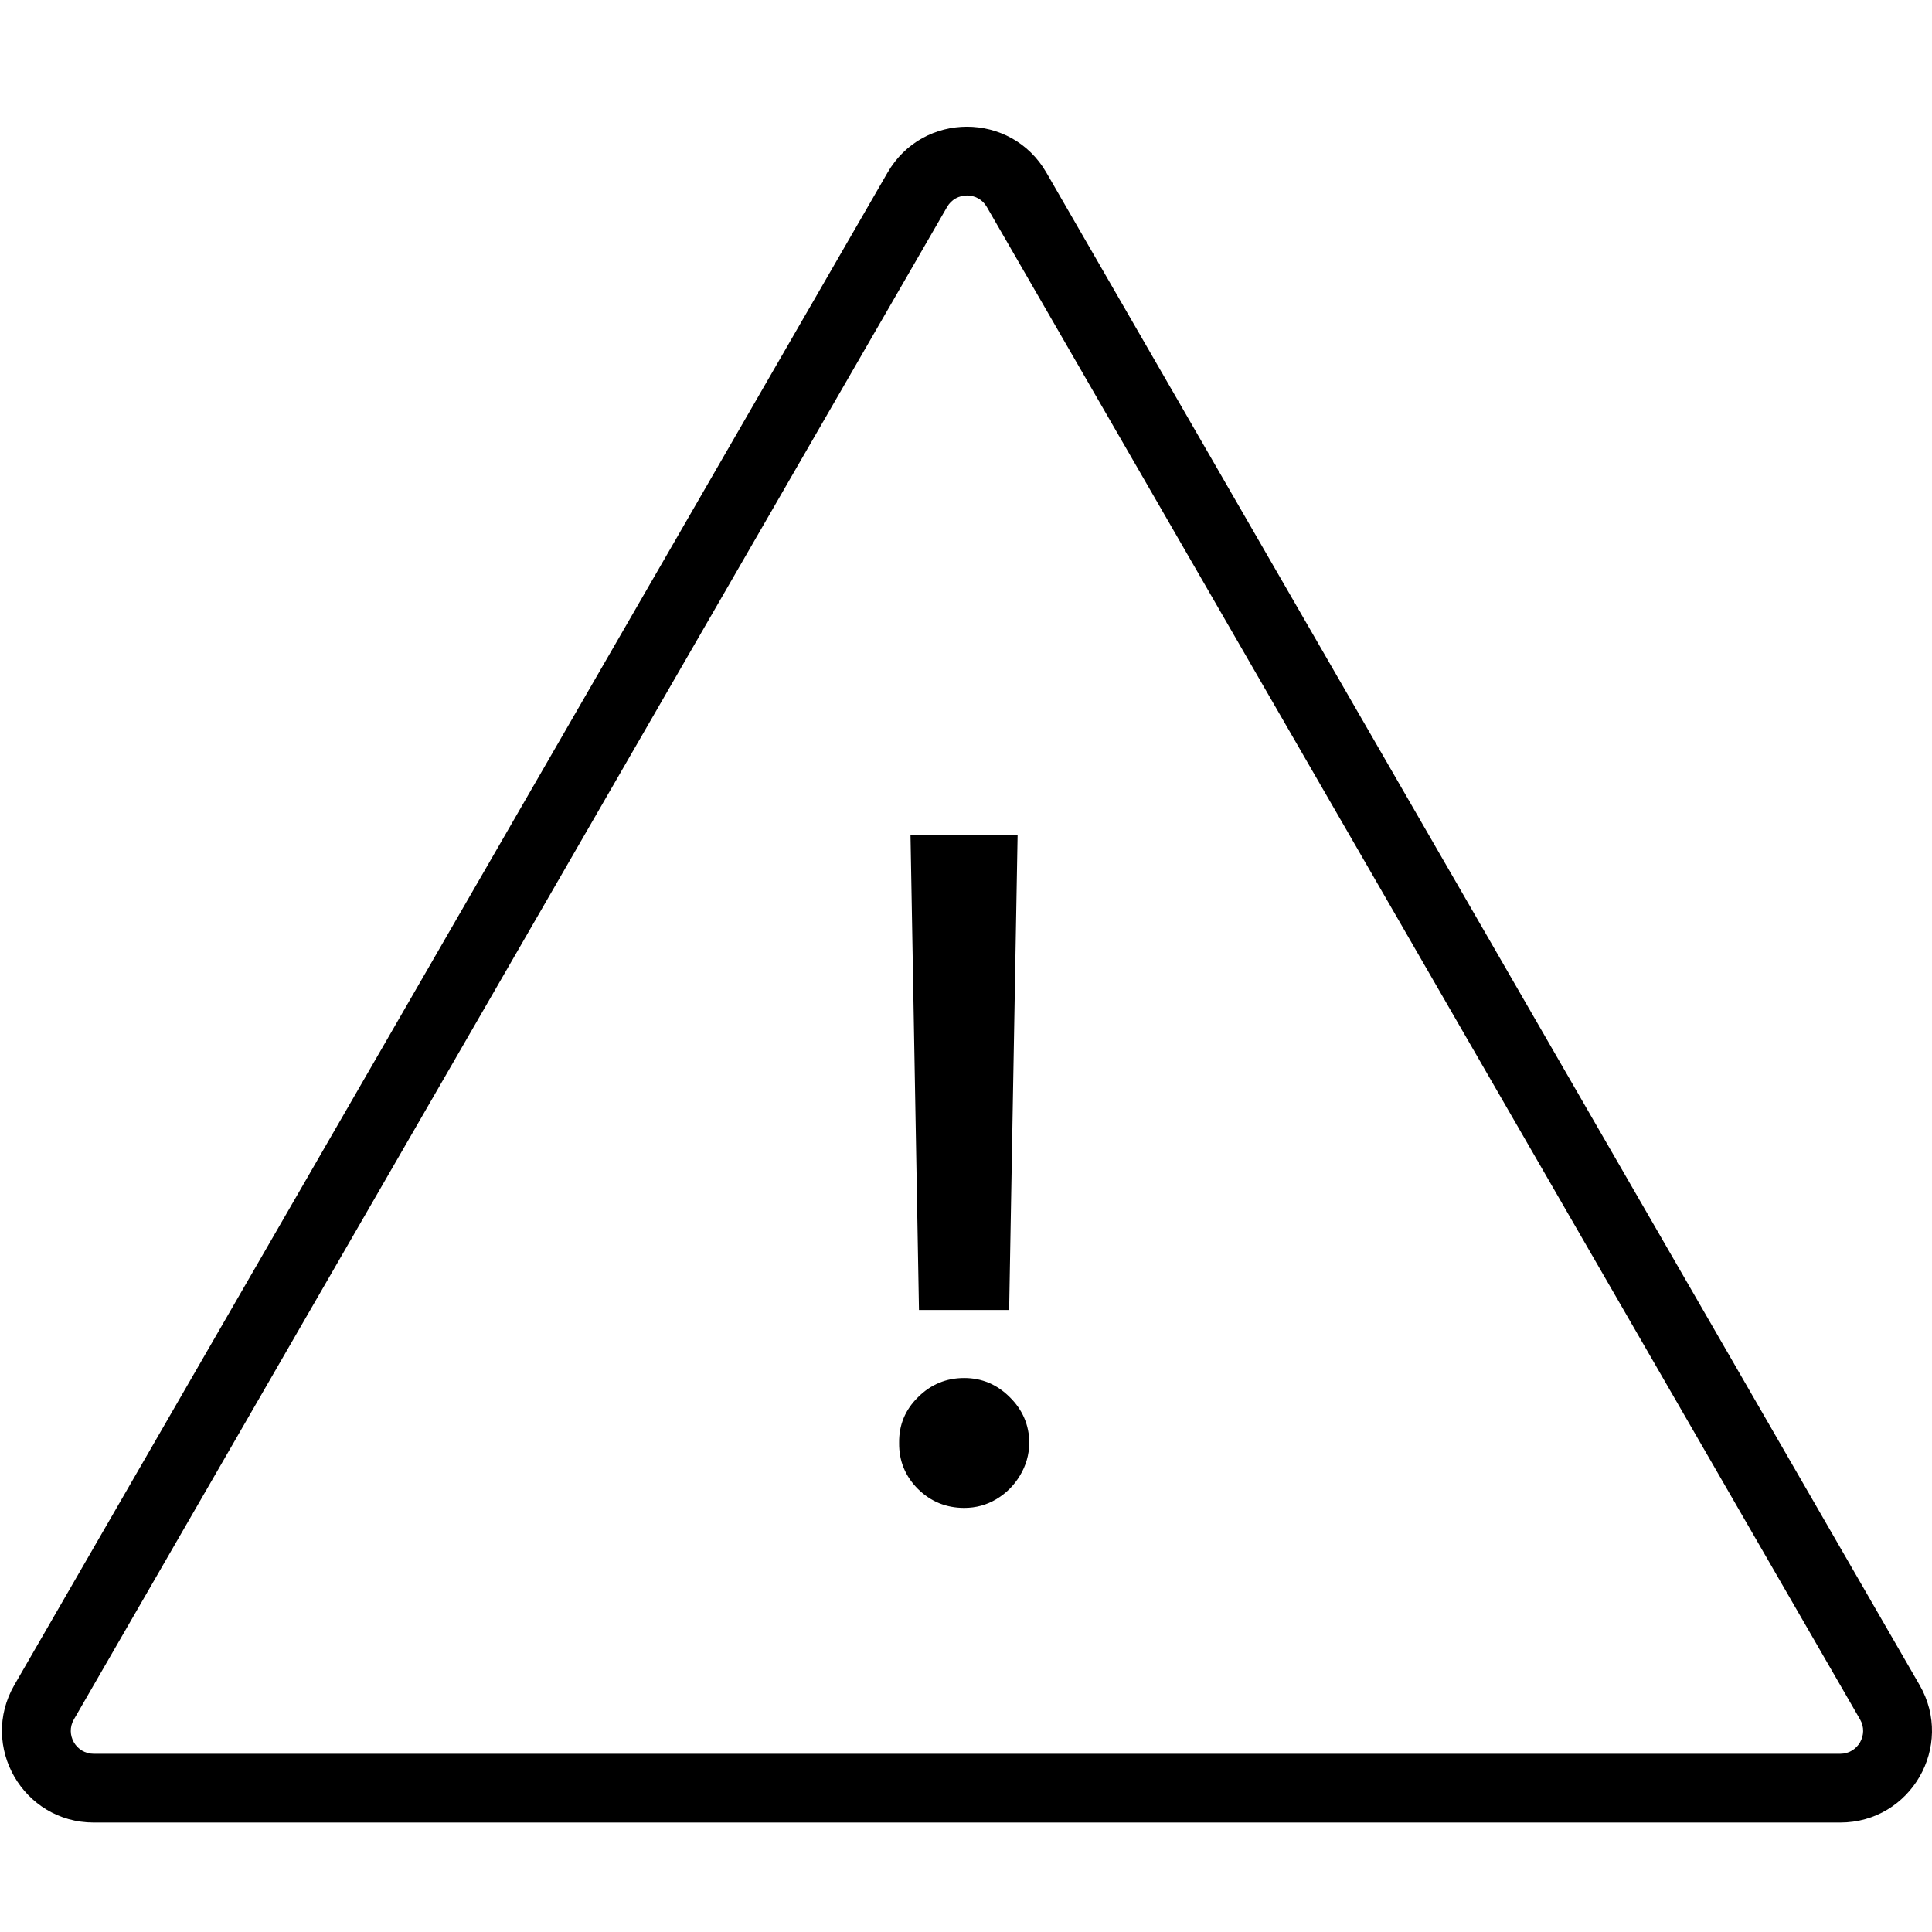
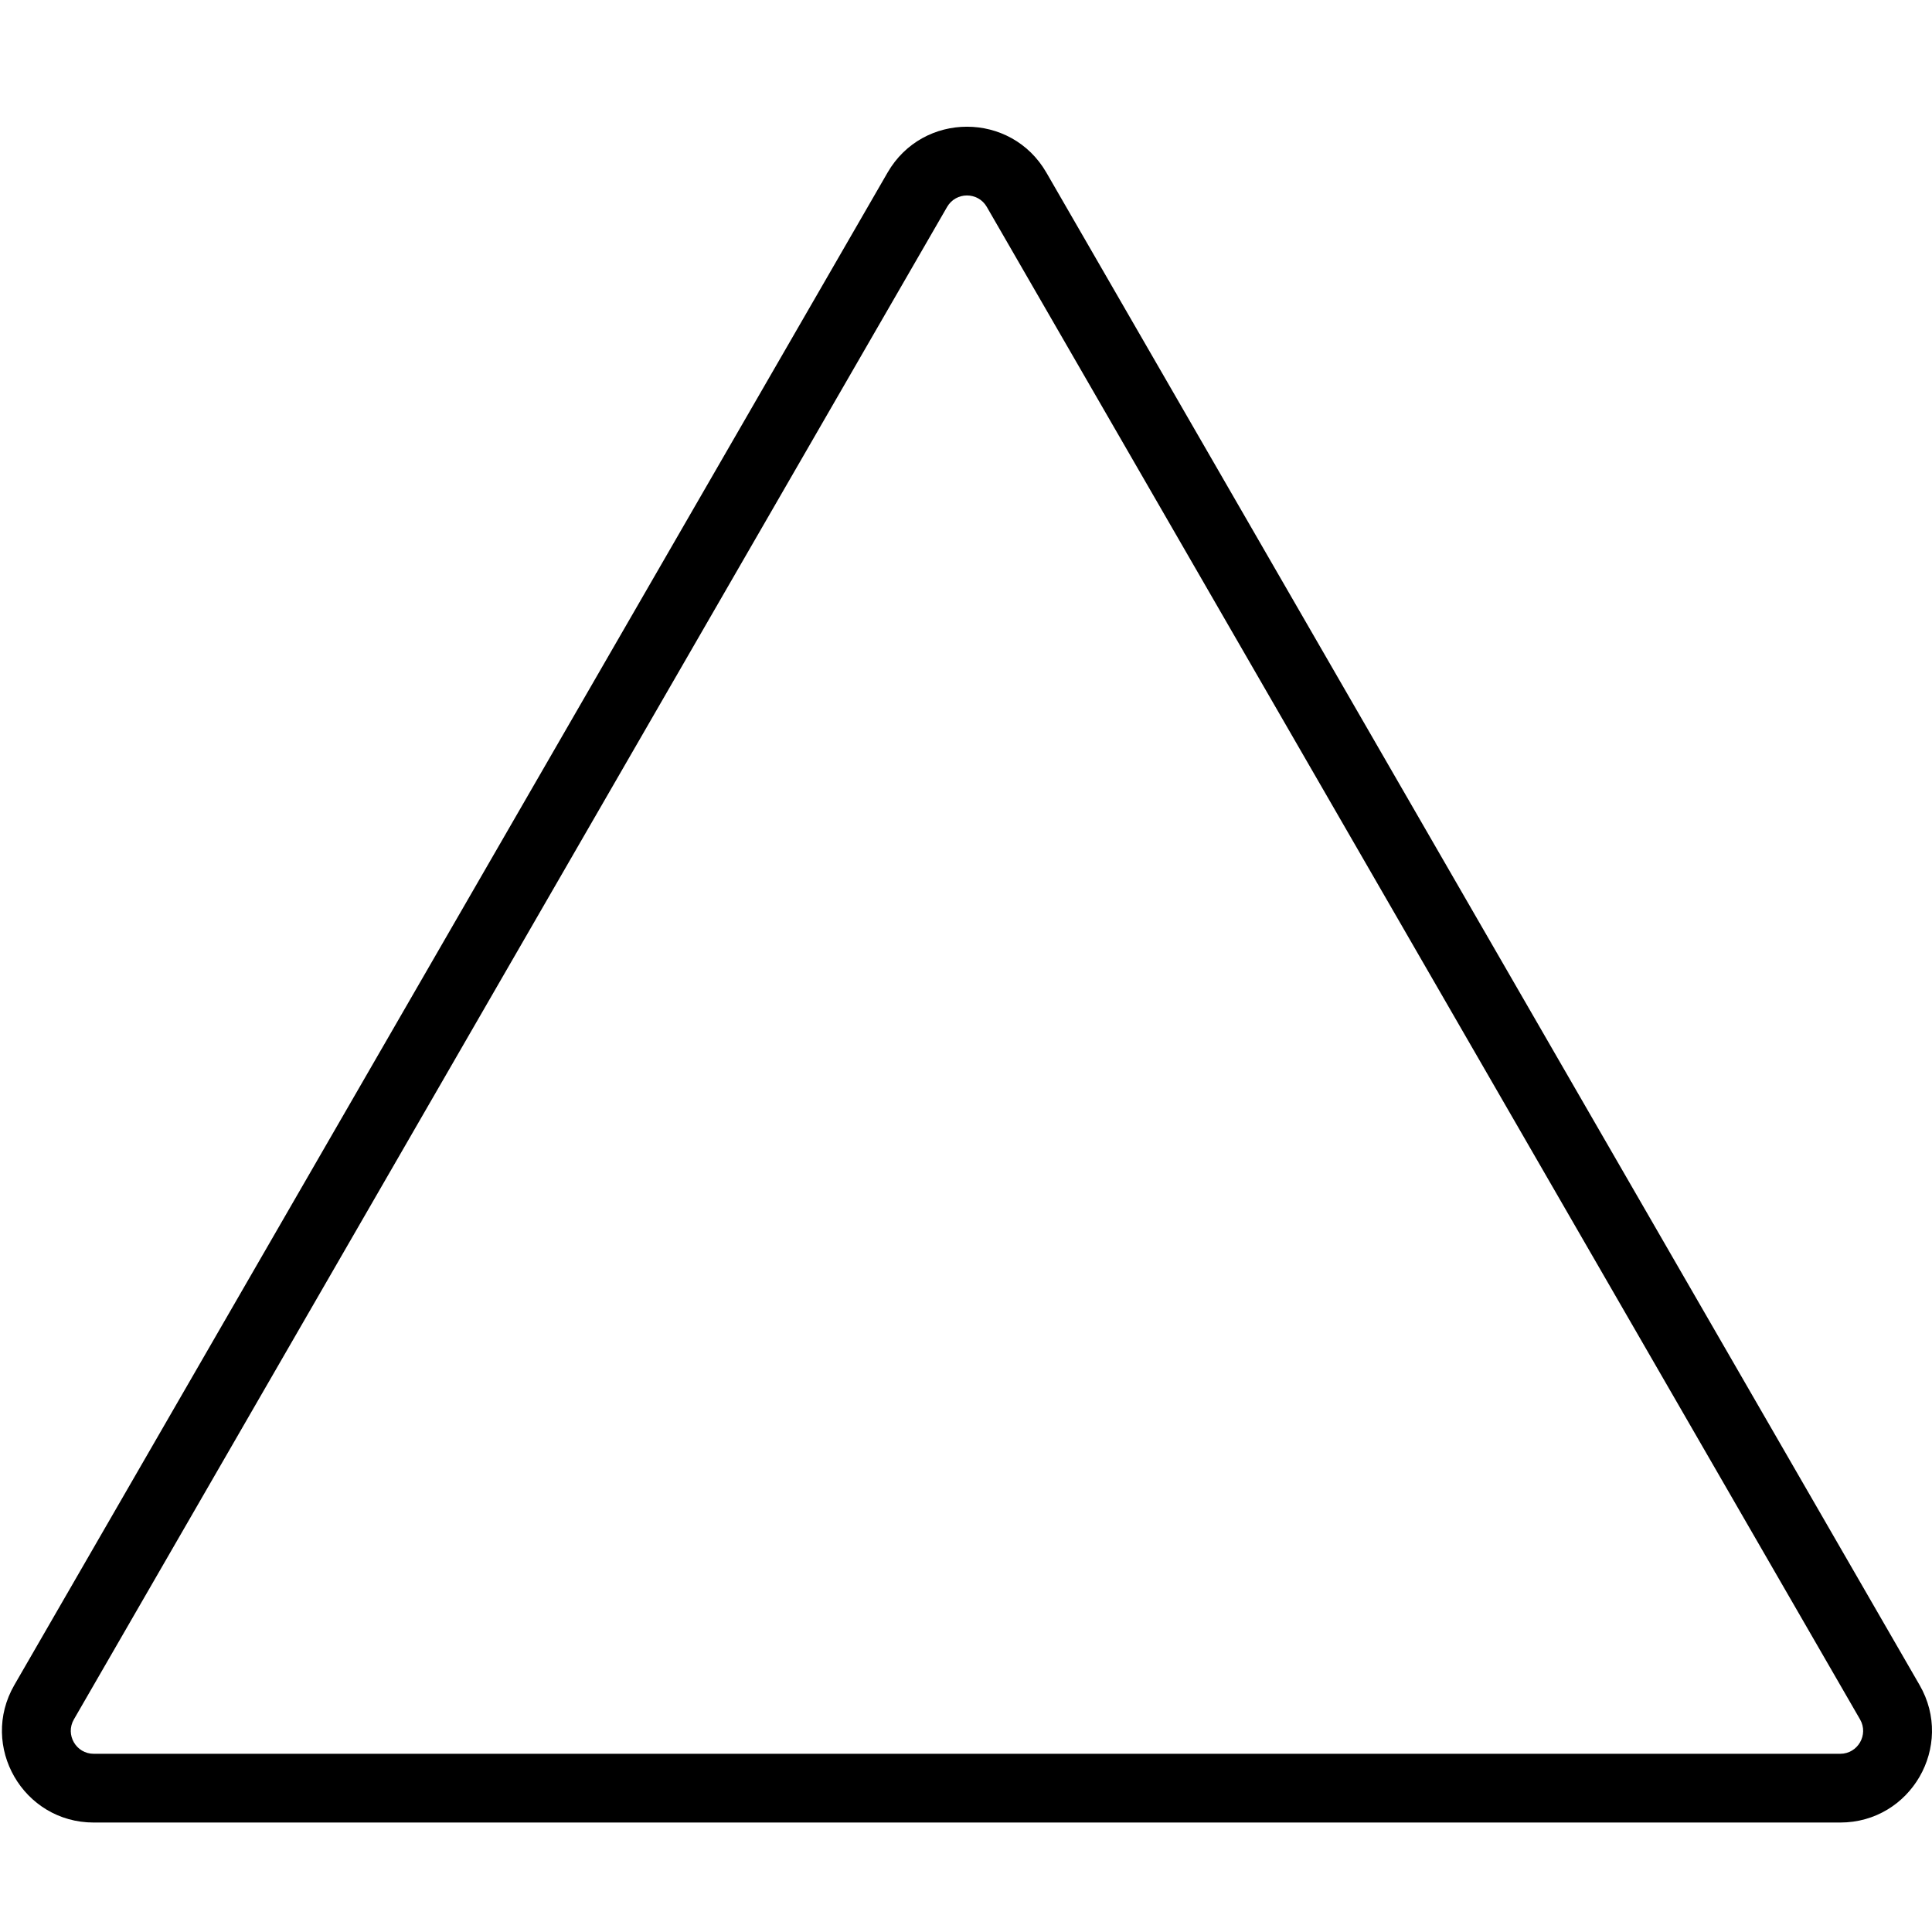
<svg xmlns="http://www.w3.org/2000/svg" width="112" height="112" viewBox="0 0 112 112" fill="none">
  <path fill-rule="evenodd" clip-rule="evenodd" d="M107.829 99.676L57.206 11.995C56.695 11.11 55.417 11.11 54.905 11.995L4.283 99.676C3.771 100.562 4.411 101.669 5.433 101.669H106.678C107.701 101.669 108.34 100.562 107.829 99.676ZM60.658 10.003C58.612 6.46 53.499 6.46 51.454 10.003L0.831 97.683C-1.214 101.226 1.343 105.654 5.433 105.654H106.678C110.769 105.654 113.326 101.226 111.28 97.683L60.658 10.003Z" fill="black" />
-   <path d="M58.992 48.408L58.501 75.941H53.274L52.783 48.408H58.992ZM55.897 87.414C54.853 87.414 53.96 87.049 53.217 86.32C52.475 85.577 52.11 84.684 52.123 83.64C52.11 82.608 52.475 81.728 53.217 80.998C53.96 80.256 54.853 79.885 55.897 79.885C56.916 79.885 57.797 80.256 58.539 80.998C59.281 81.728 59.659 82.608 59.671 83.64C59.659 84.332 59.476 84.967 59.124 85.546C58.784 86.112 58.331 86.565 57.765 86.904C57.199 87.244 56.576 87.414 55.897 87.414Z" fill="black" />
</svg>